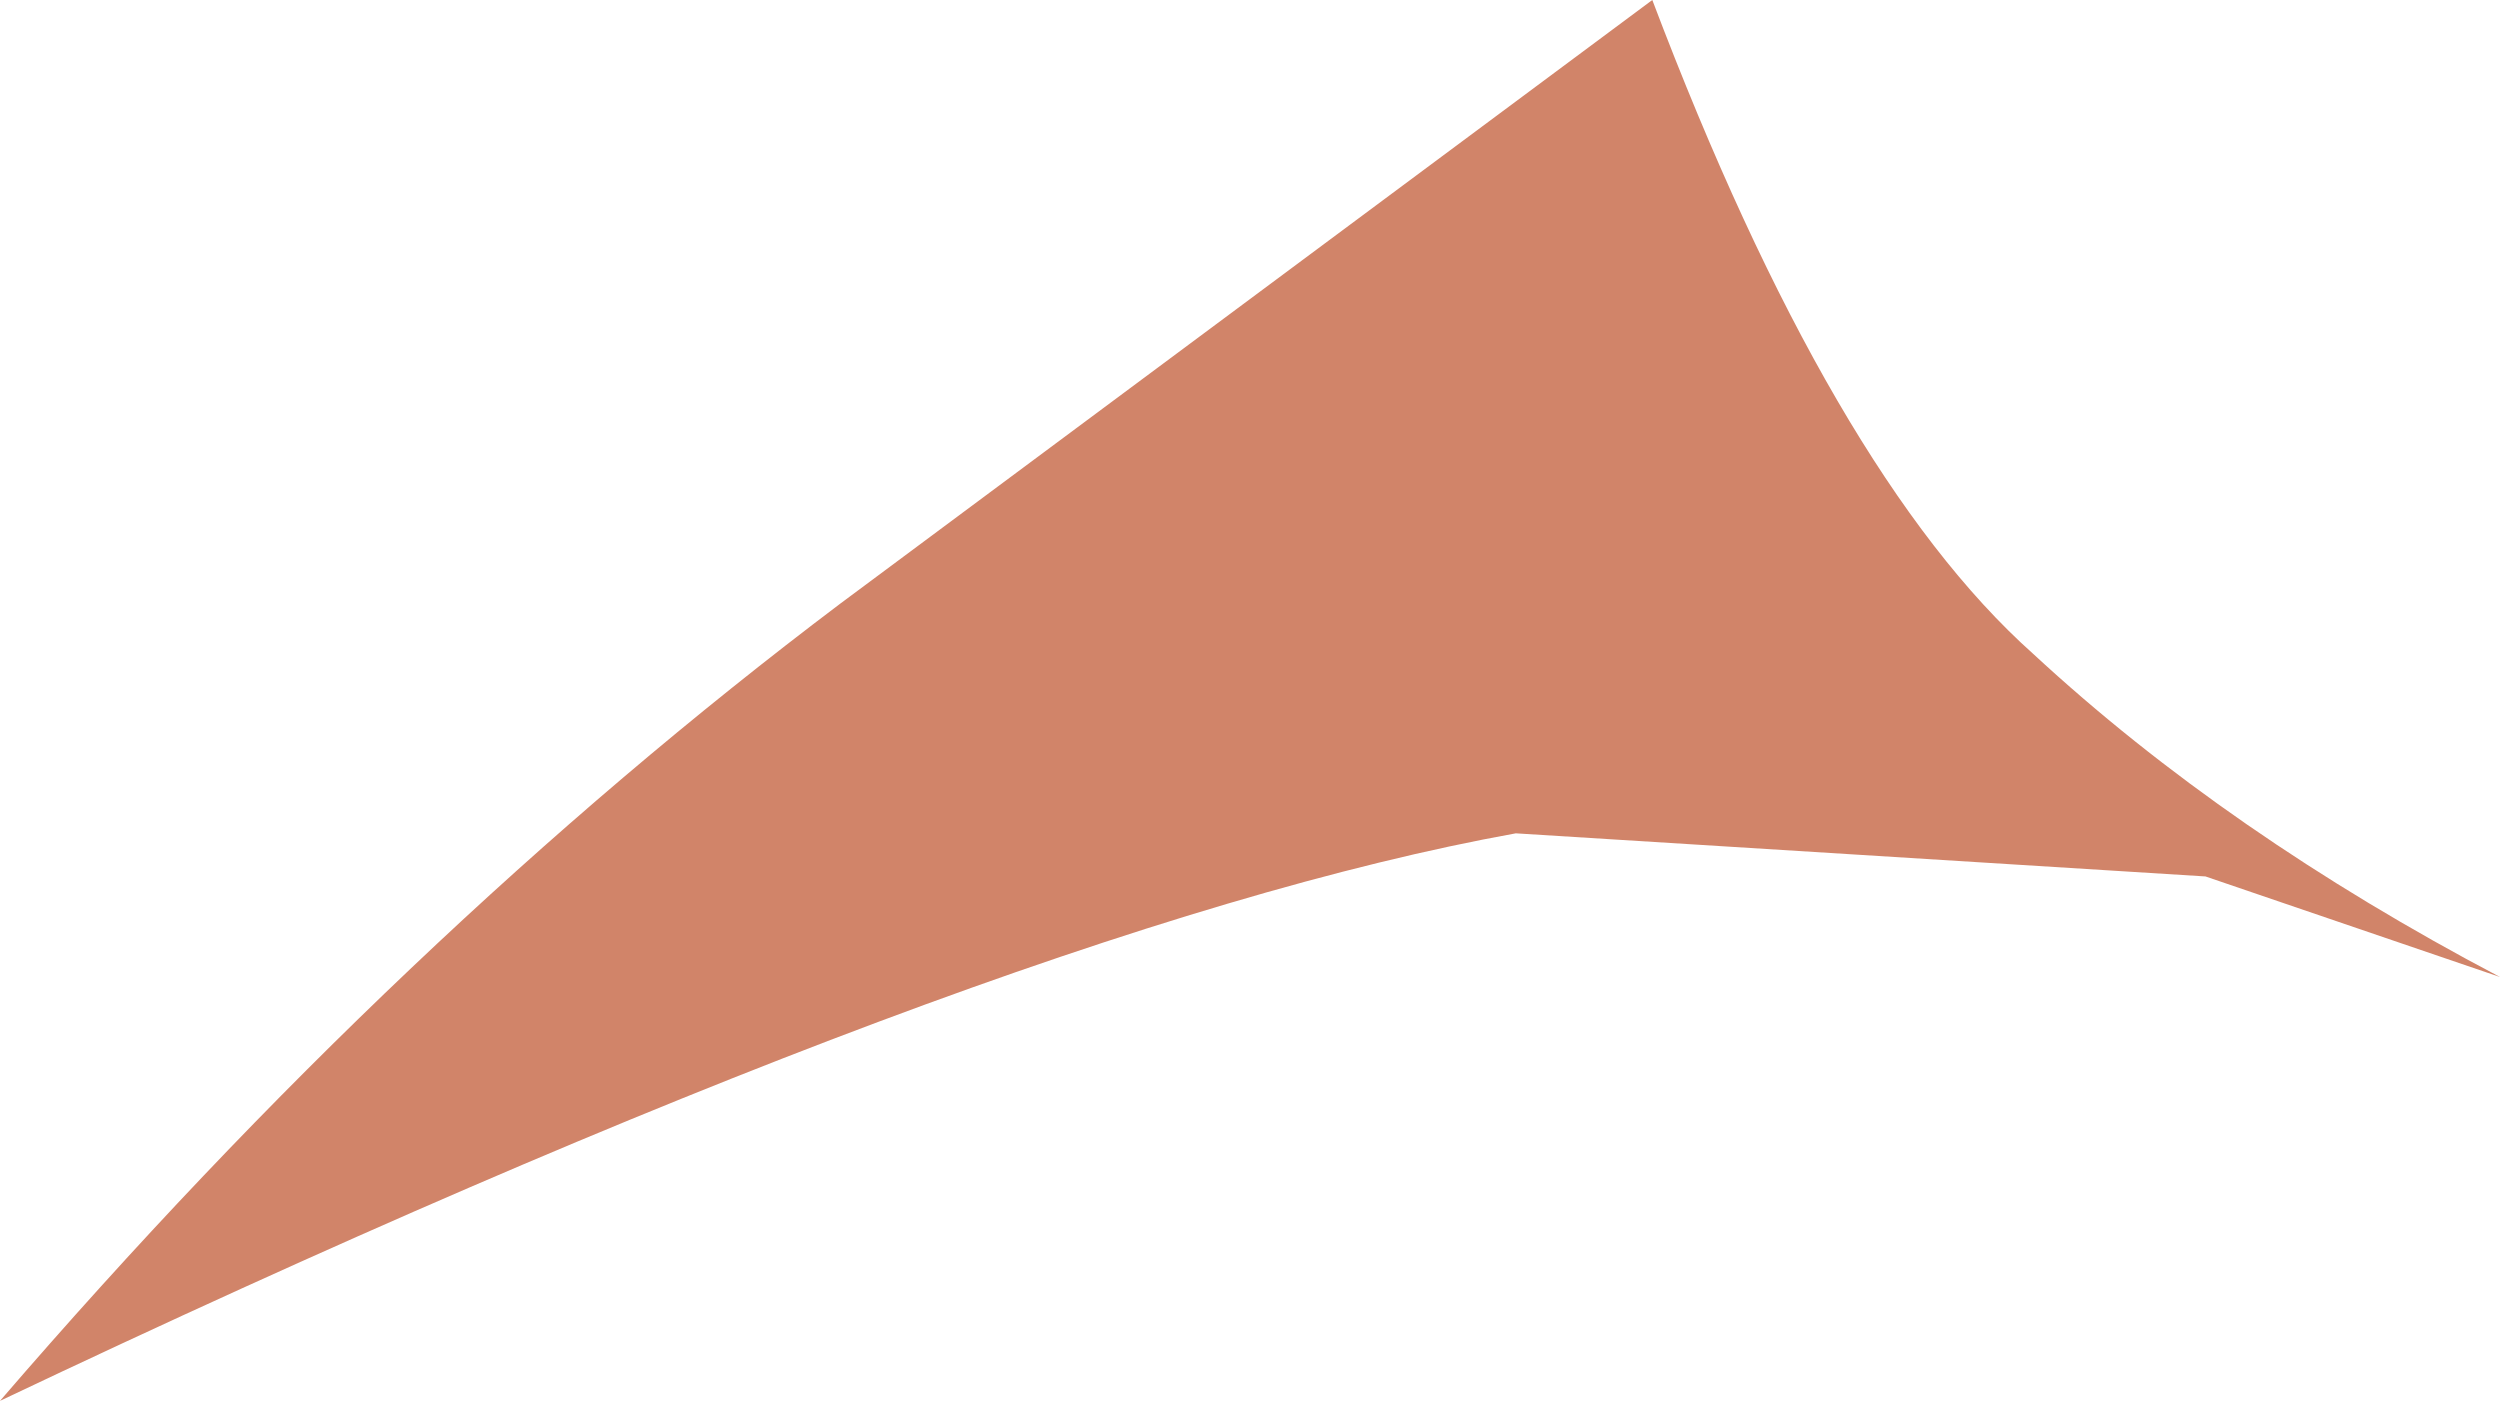
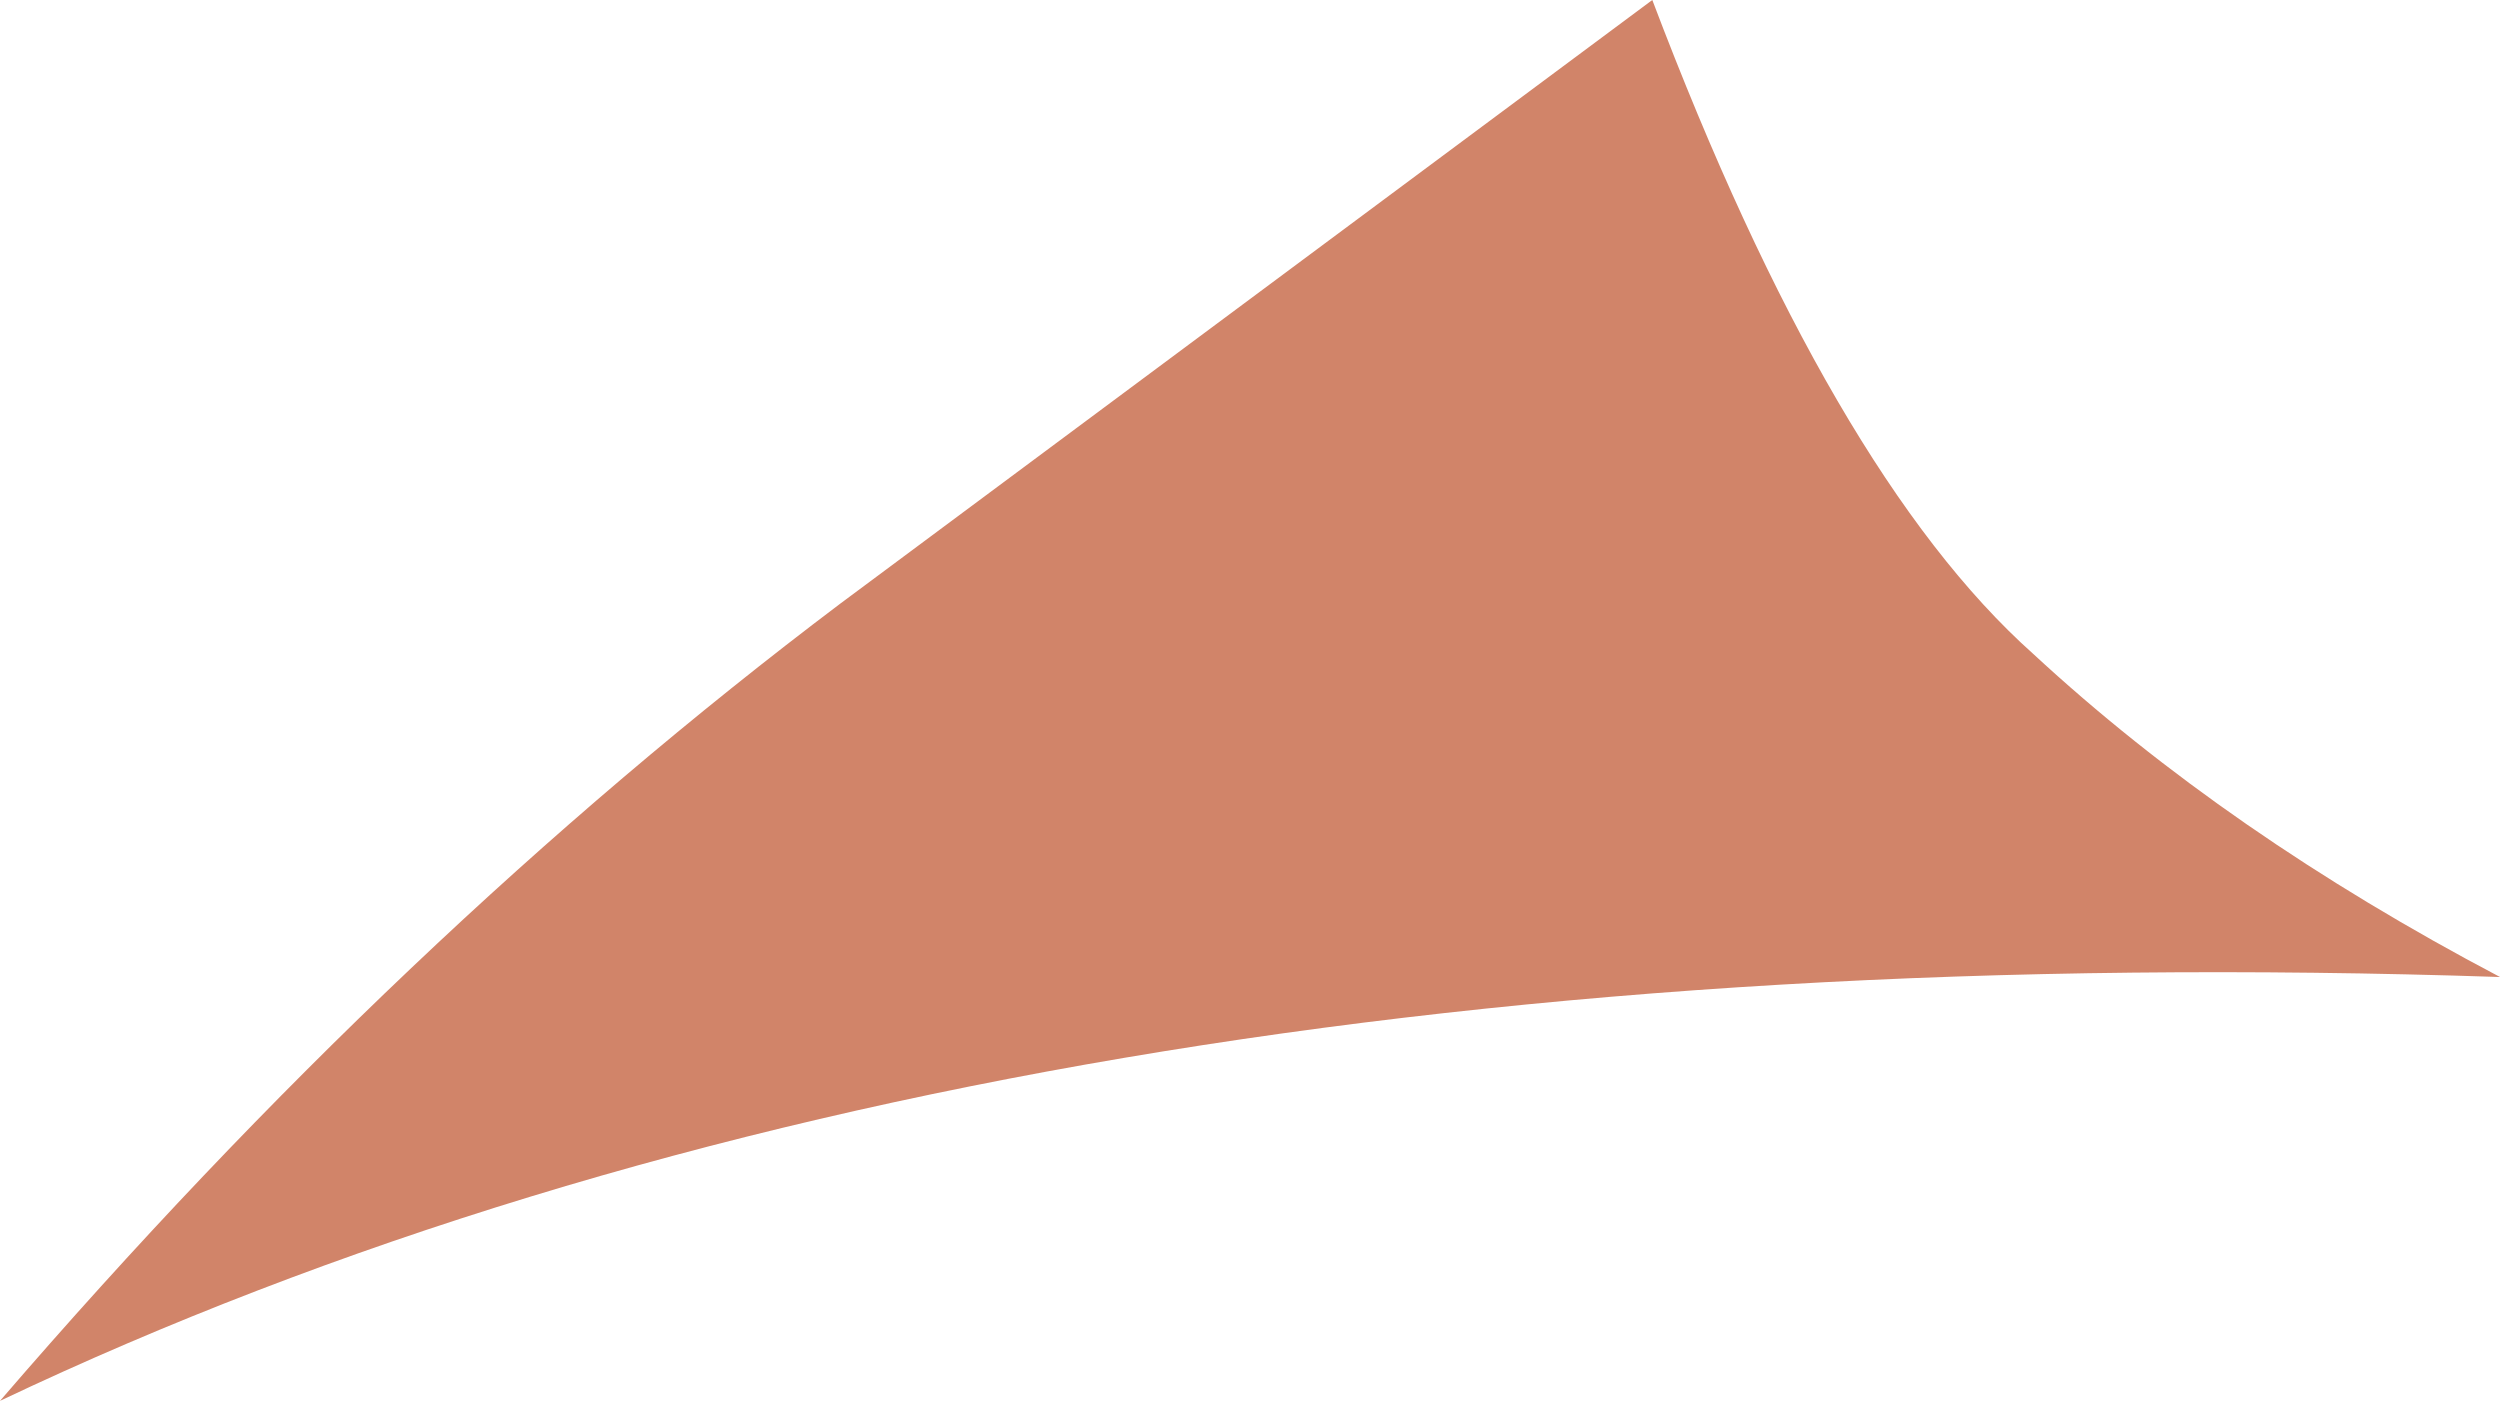
<svg xmlns="http://www.w3.org/2000/svg" height="9.75px" width="17.4px">
  <g transform="matrix(1.0, 0.0, 0.0, 1.0, 8.75, 4.85)">
-     <path d="M5.4 -0.3 Q6.75 0.95 8.65 1.95 L6.6 1.25 1.8 0.95 Q-1.8 1.6 -8.75 4.9 -5.95 1.65 -2.9 -0.65 L2.75 -4.85 Q4.0 -1.55 5.4 -0.3" fill="#d18469" fill-rule="evenodd" stroke="none" />
+     <path d="M5.4 -0.3 Q6.75 0.95 8.65 1.95 Q-1.8 1.6 -8.75 4.9 -5.95 1.65 -2.9 -0.65 L2.75 -4.85 Q4.0 -1.55 5.4 -0.3" fill="#d18469" fill-rule="evenodd" stroke="none" />
  </g>
</svg>